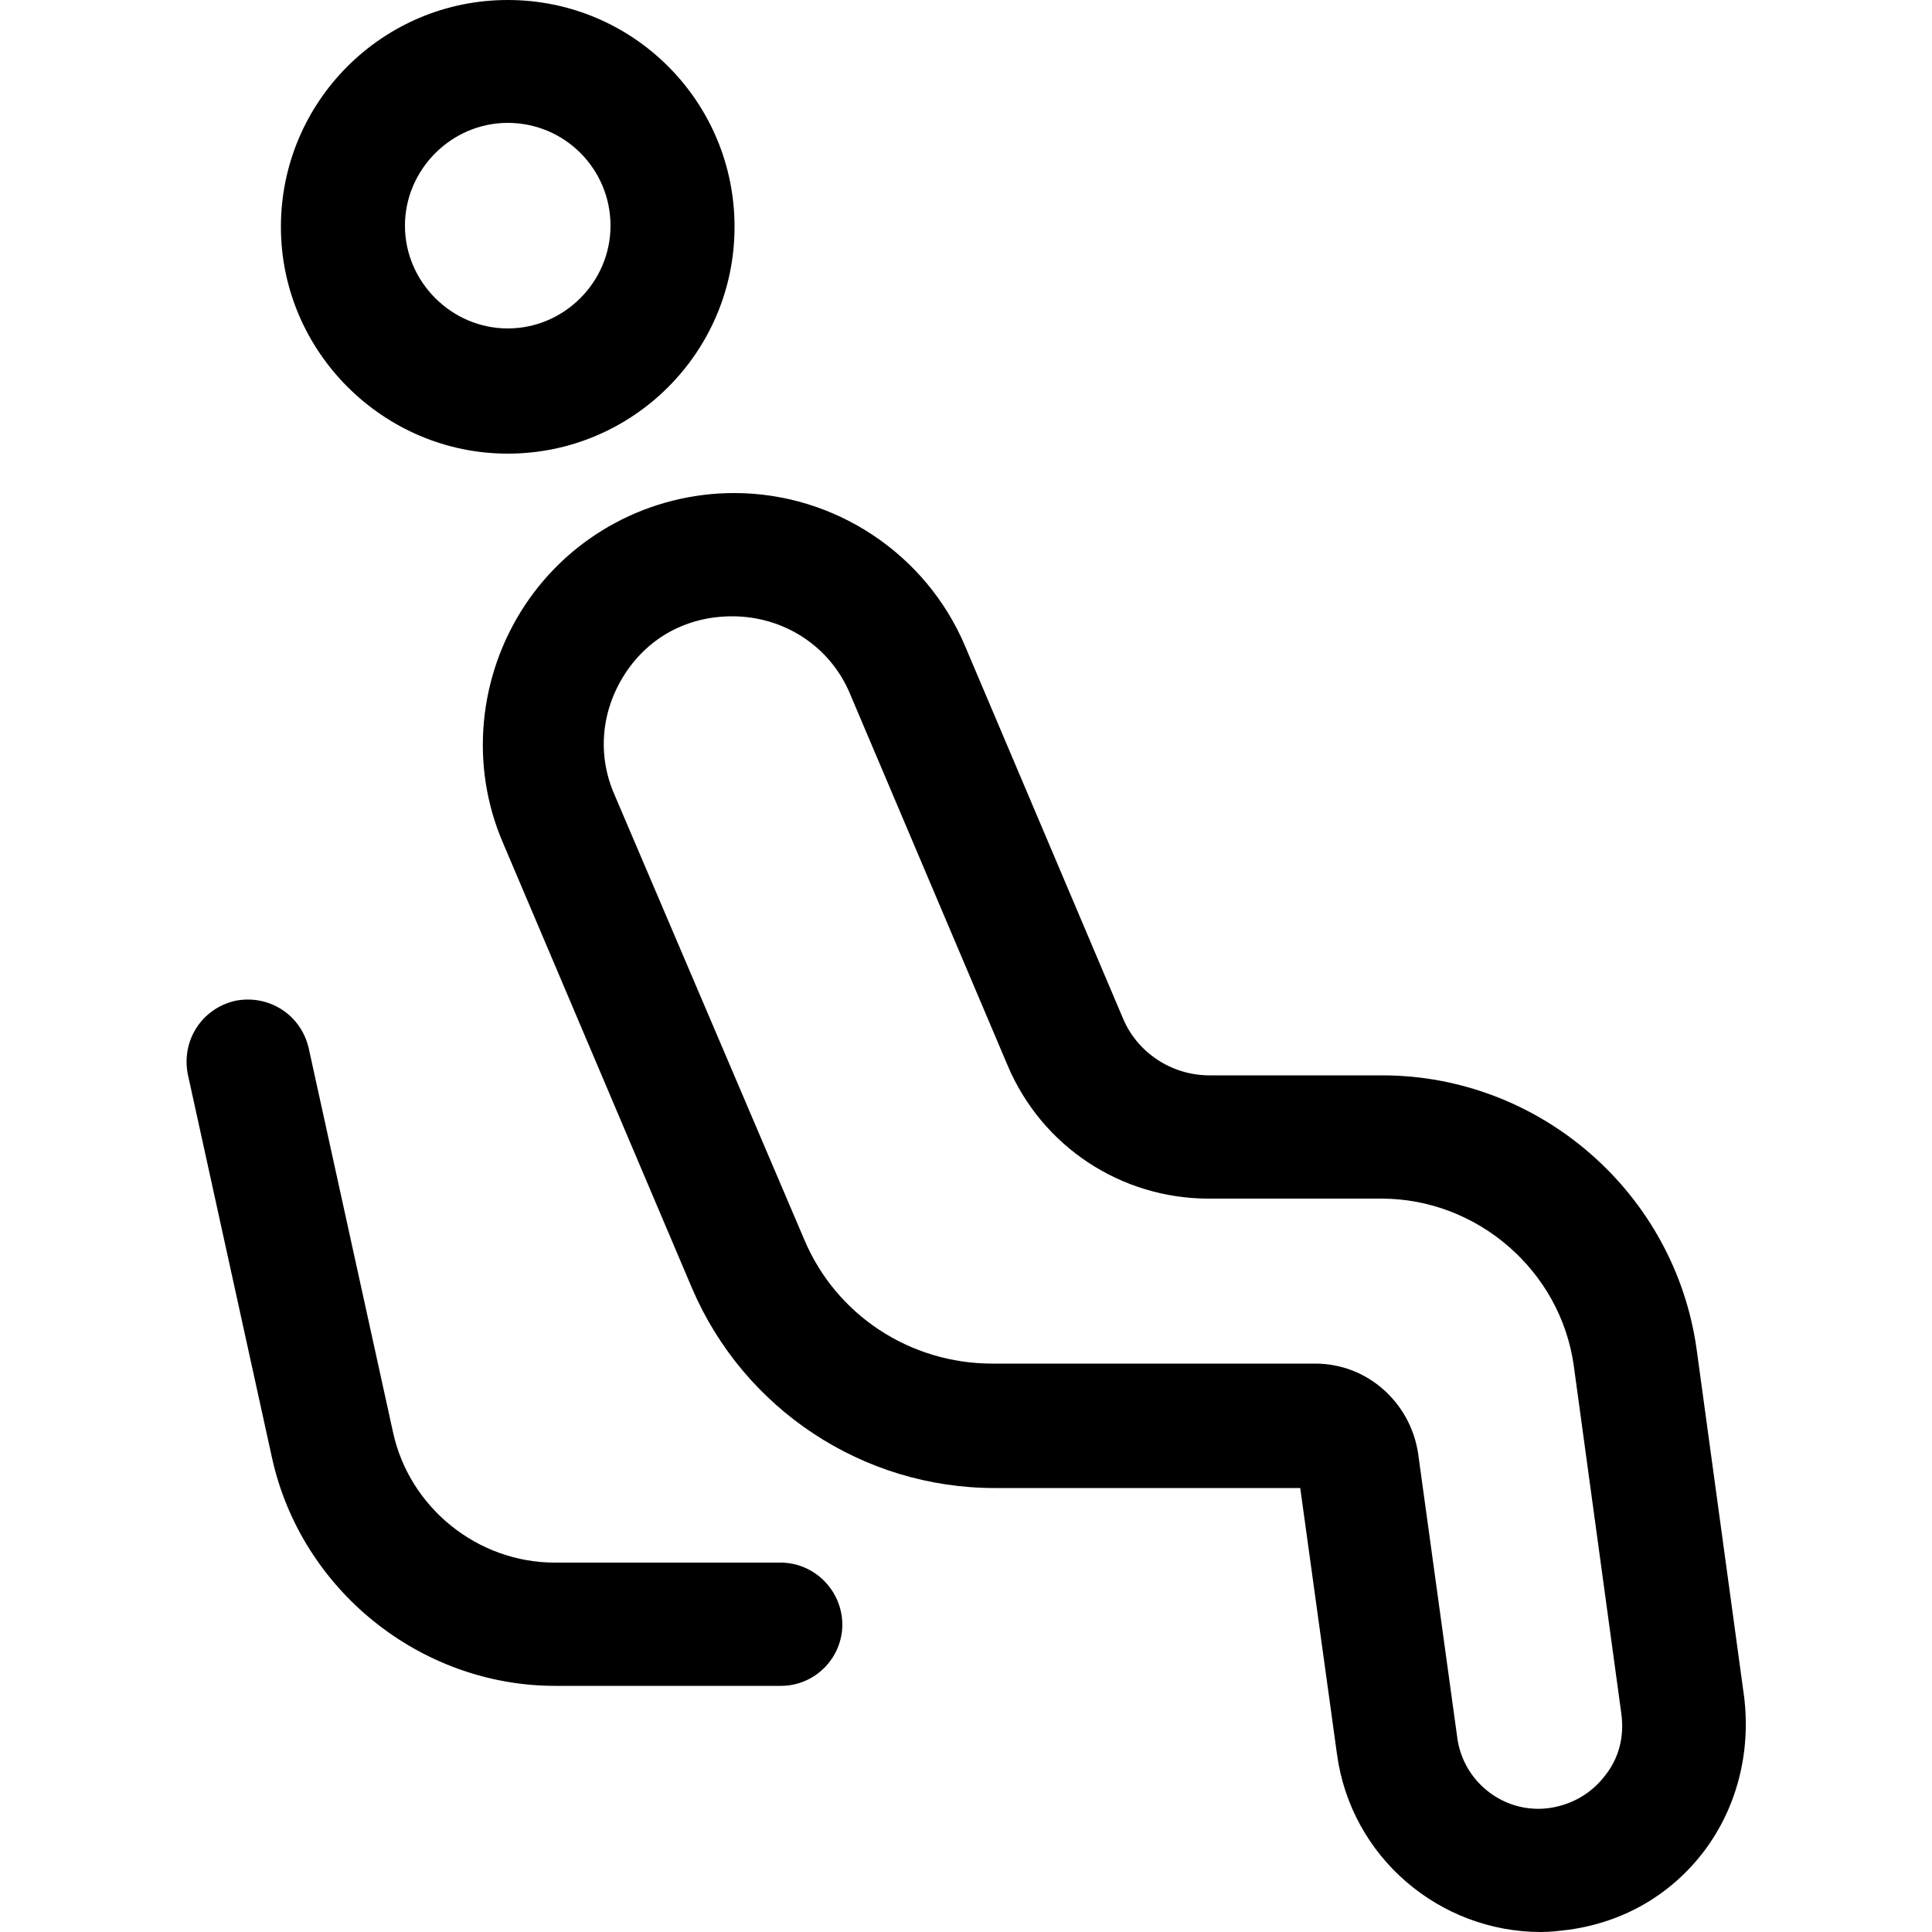
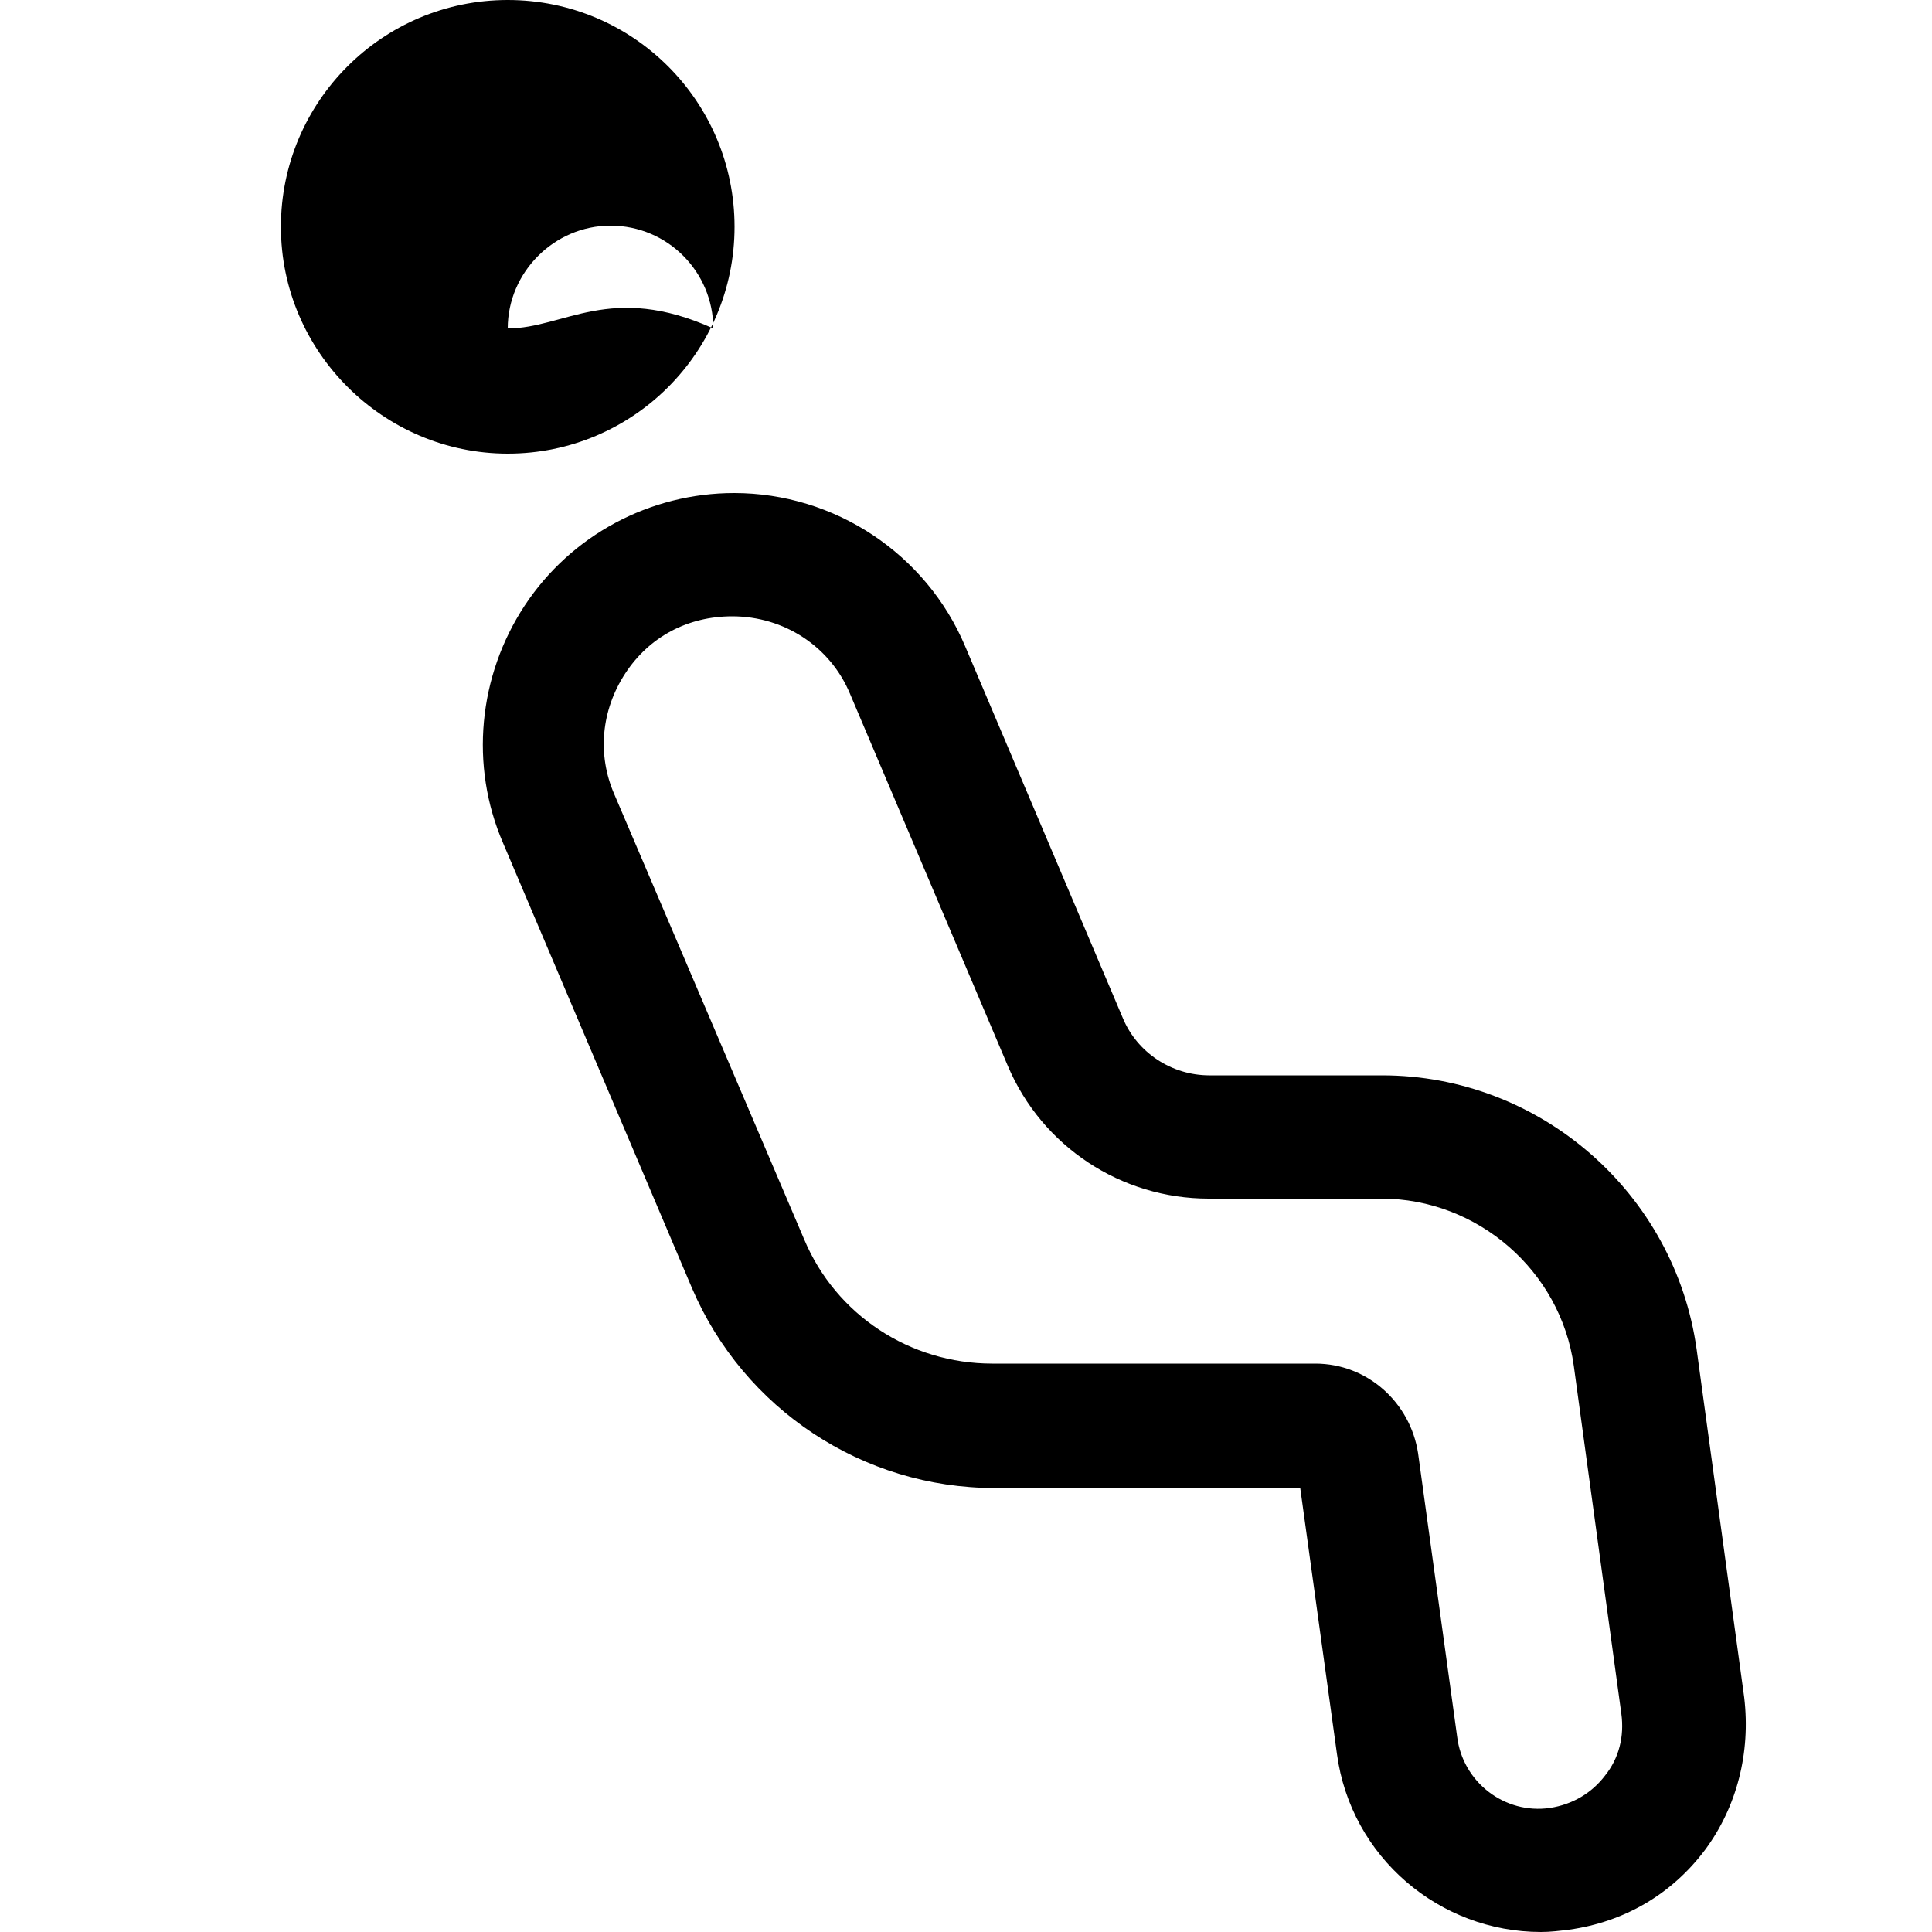
<svg xmlns="http://www.w3.org/2000/svg" xml:space="preserve" style="enable-background:new 0 0 50 50;" viewBox="0 0 50 50" y="0px" x="0px" id="图层_1" version="1.1">
  <g>
    <path d="M45.14,43.93l-1.23-9c-0.56-4.05-4.05-7.1-8.14-7.1H31.3c-0.98,0-1.87-0.59-2.24-1.48l-4.08-9.62   c-1.01-2.4-3.38-3.97-5.98-3.97c-2.18,0-4.22,1.09-5.42,2.91c-1.2,1.82-1.43,4.14-0.56,6.15l4.89,11.52   c1.34,3.13,4.42,5.17,7.83,5.17h7.91l0.95,6.88c0.36,2.68,2.66,4.61,5.28,4.61c0.25,0,0.48-0.03,0.73-0.06   c1.43-0.2,2.66-0.92,3.52-2.07C44.95,46.76,45.31,45.36,45.14,43.93z M41.54,45.95c-0.34,0.45-0.84,0.75-1.43,0.84   c-1.17,0.17-2.26-0.67-2.4-1.85l-1.01-7.33c-0.2-1.31-1.31-2.32-2.66-2.32h-8.36c-2.13,0-4.05-1.26-4.87-3.22L15.9,20.56   c-0.45-1.03-0.34-2.18,0.28-3.13c0.62-0.95,1.62-1.48,2.77-1.48c1.34,0,2.54,0.78,3.05,2.01l4.08,9.62c0.89,2.1,2.94,3.44,5.2,3.44   h4.47c2.49,0,4.64,1.87,4.98,4.33l1.23,9C42.04,44.94,41.9,45.5,41.54,45.95z" />
-     <path d="M20.2,40.44h-5.84c-2.01,0-3.77-1.43-4.19-3.38l-2.18-9.93c-0.2-0.87-1.03-1.4-1.9-1.23c-0.87,0.2-1.4,1.03-1.23,1.9   l2.18,9.93c0.75,3.41,3.83,5.9,7.33,5.9h5.84c0.89,0,1.59-0.73,1.59-1.59C21.79,41.14,21.06,40.44,20.2,40.44L20.2,40.44z" />
-     <path d="M13.14,0C9.9,0,7.27,2.63,7.27,5.87c0,3.24,2.66,5.87,5.87,5.87c3.24,0,5.87-2.63,5.87-5.87C19.01,2.63,16.39,0,13.14,0z    M13.14,8.5c-1.45,0-2.66-1.2-2.66-2.66c0-1.45,1.2-2.66,2.66-2.66c1.48,0,2.66,1.2,2.66,2.66C15.8,7.3,14.6,8.5,13.14,8.5z" />
-     <path d="M13.98,1.18" />
+     <path d="M13.14,0C9.9,0,7.27,2.63,7.27,5.87c0,3.24,2.66,5.87,5.87,5.87c3.24,0,5.87-2.63,5.87-5.87C19.01,2.63,16.39,0,13.14,0z    M13.14,8.5c0-1.45,1.2-2.66,2.66-2.66c1.48,0,2.66,1.2,2.66,2.66C15.8,7.3,14.6,8.5,13.14,8.5z" />
  </g>
</svg>